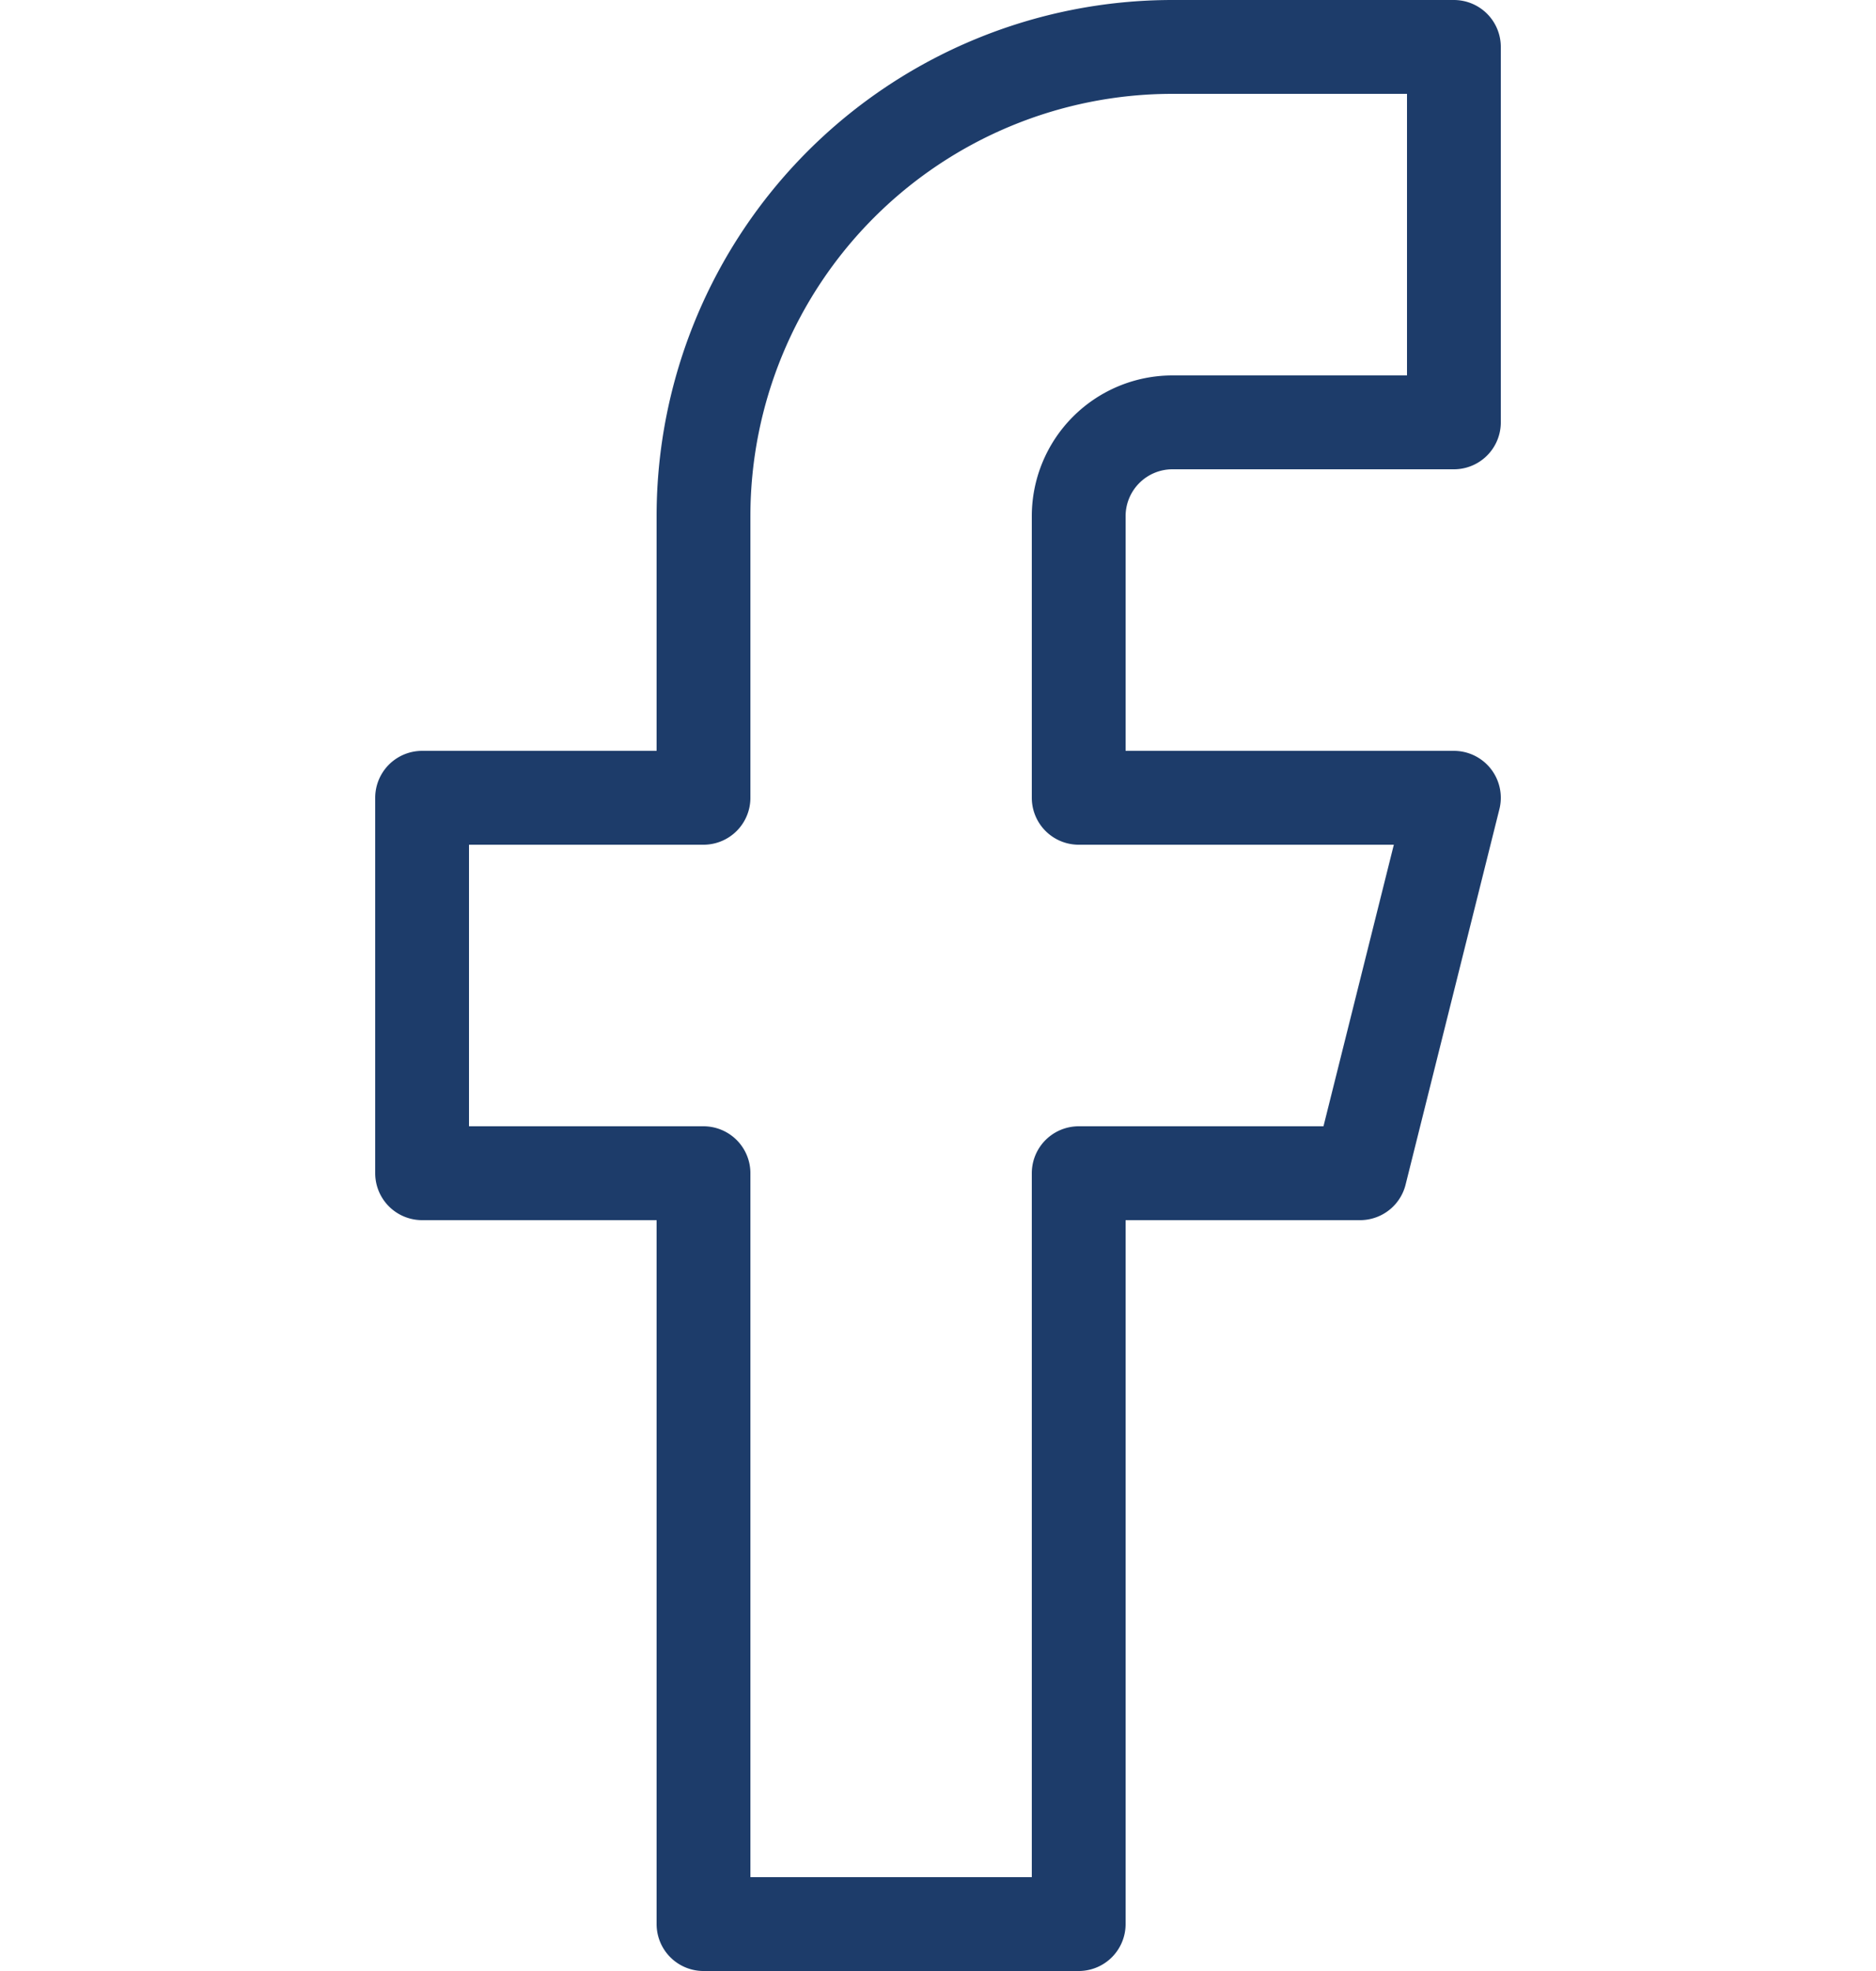
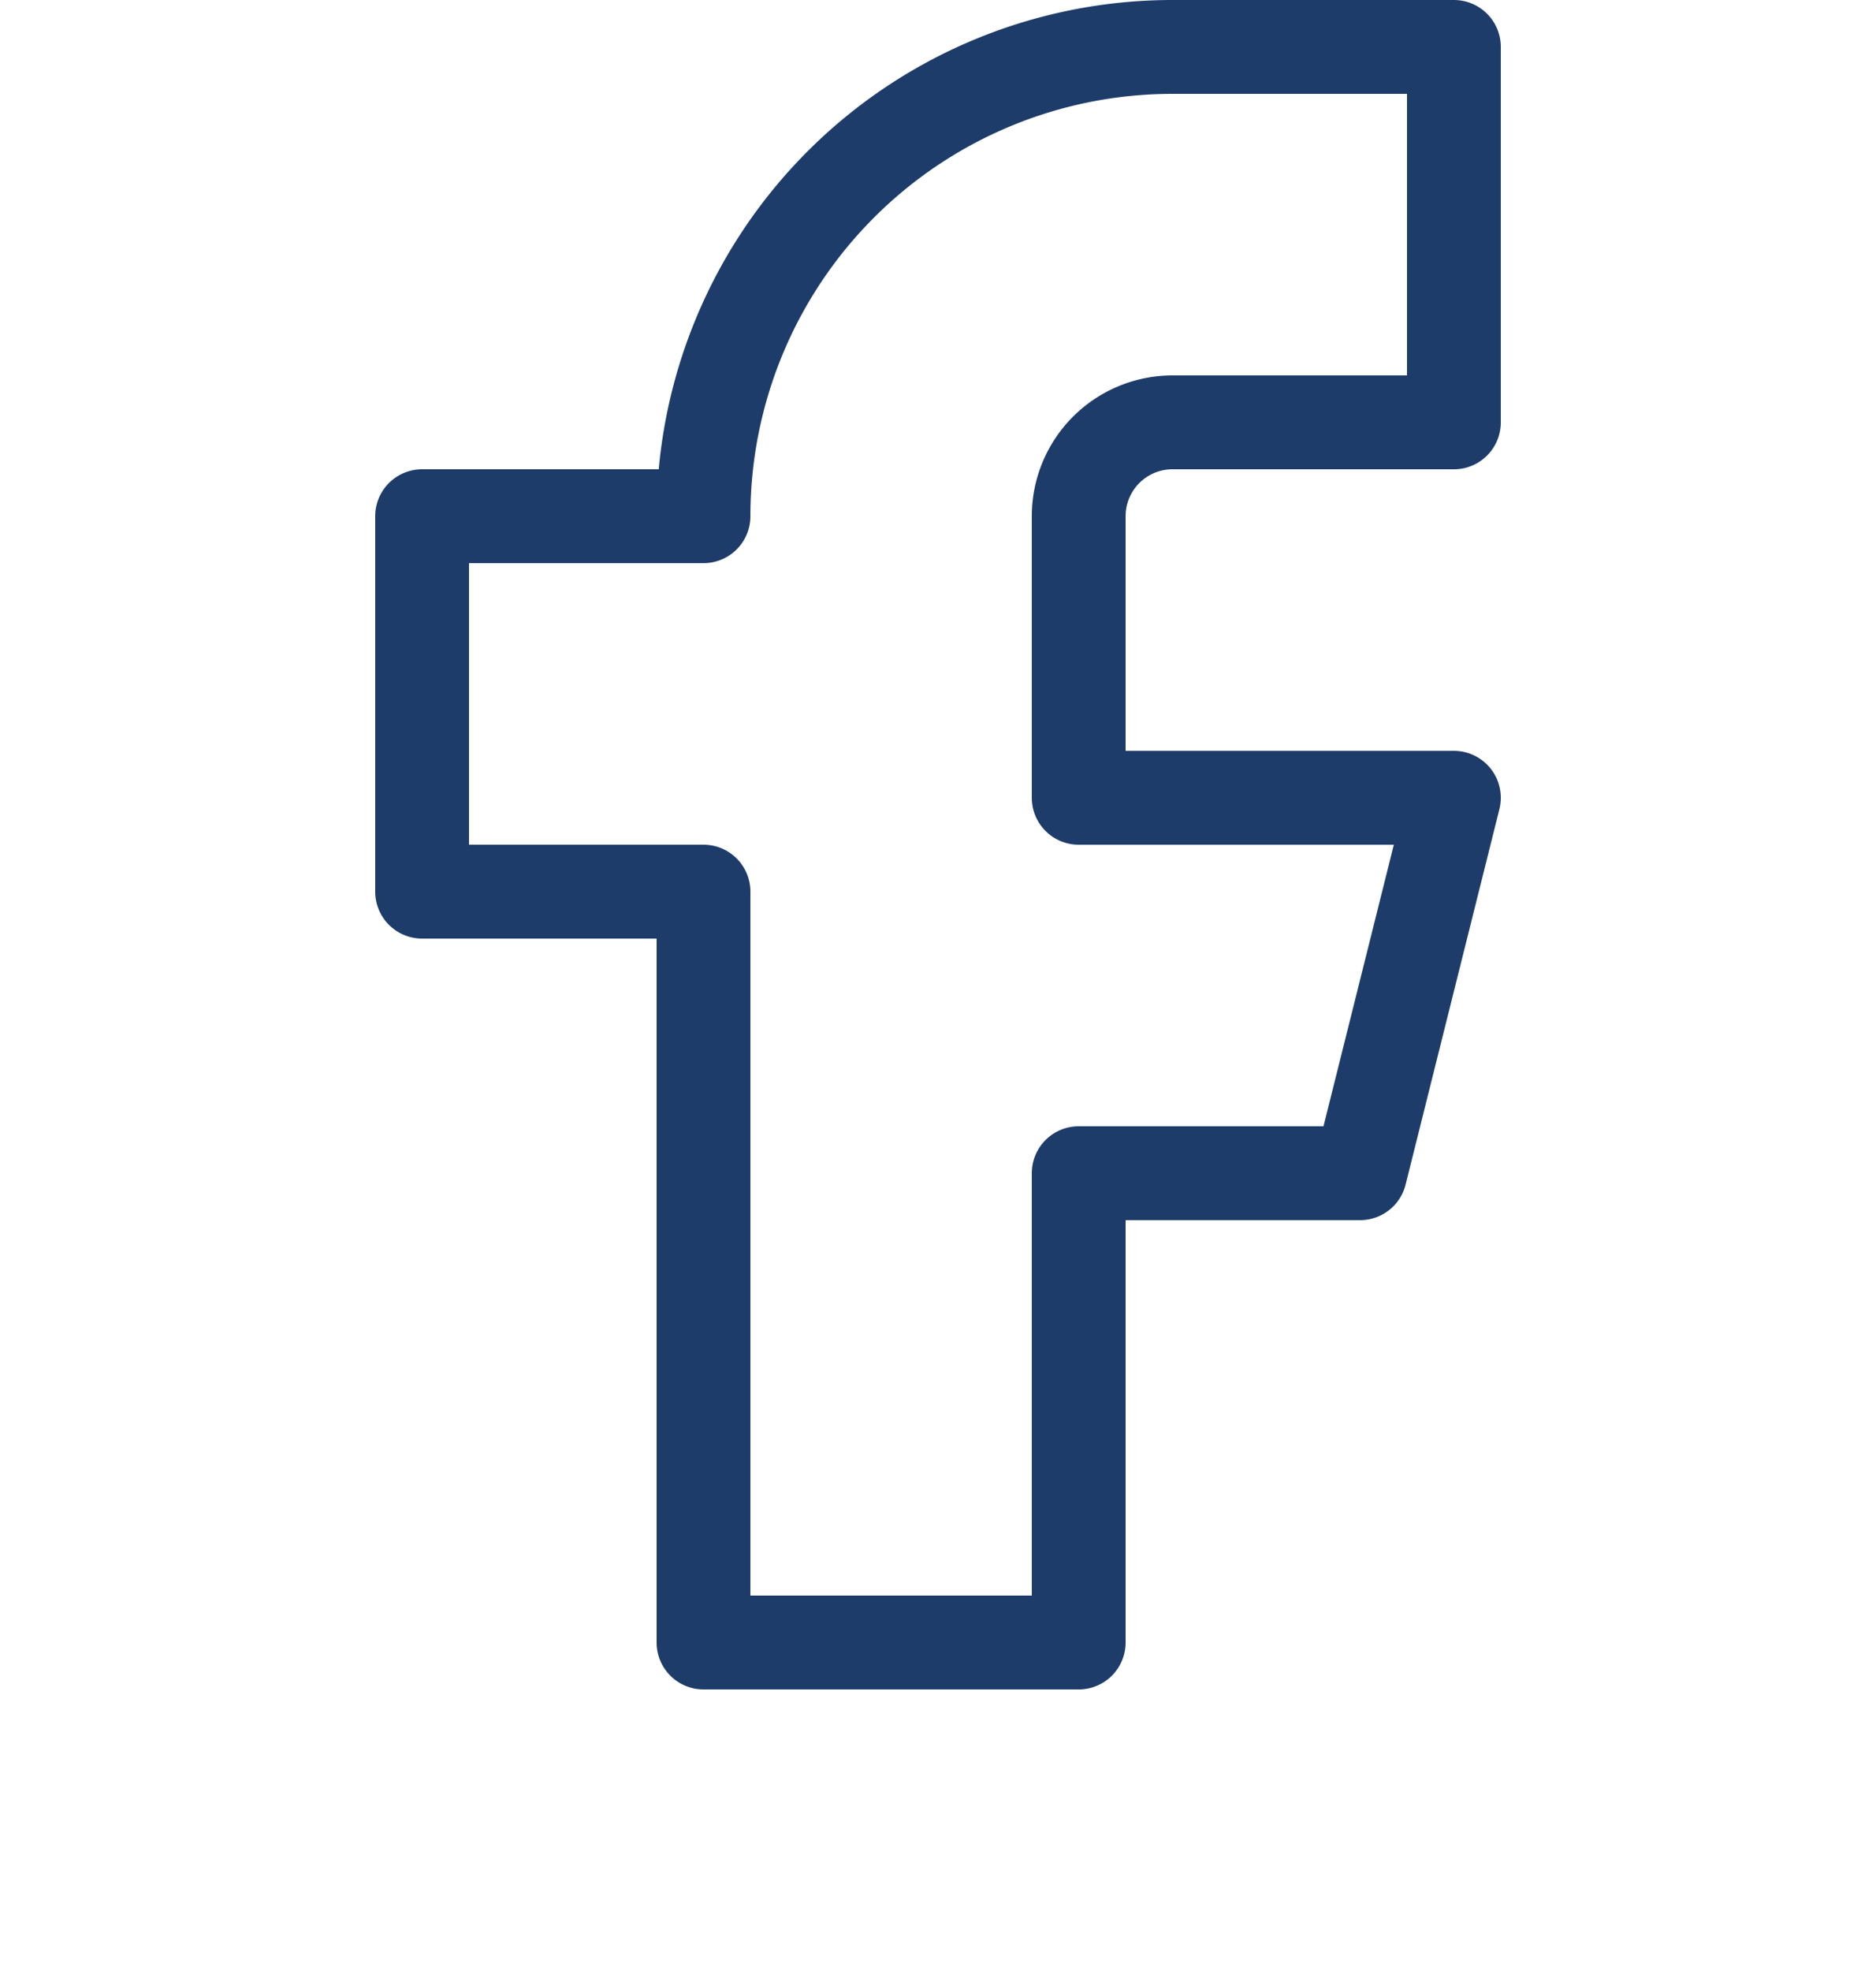
<svg xmlns="http://www.w3.org/2000/svg" width="20" height="21" viewBox="0 0 20 21">
  <g id="Icon" transform="translate(0 0.5)">
-     <rect id="Area" width="20" height="20" fill="#fcfcfc" opacity="0" />
    <g id="Icon-2" data-name="Icon" transform="translate(1.29 2.499)">
-       <path id="b38ffda0-eb18-4eba-8b36-2dd5dd449815" d="M18,2H15a5,5,0,0,0-5,5v3H7v4h3v8h4V14h3l1-4H14V7a1,1,0,0,1,1-1h3Z" transform="translate(-3.79 -4.499)" fill="none" stroke="#1d3c6a" stroke-linecap="round" stroke-linejoin="round" stroke-width="1" />
+       <path id="b38ffda0-eb18-4eba-8b36-2dd5dd449815" d="M18,2H15a5,5,0,0,0-5,5H7v4h3v8h4V14h3l1-4H14V7a1,1,0,0,1,1-1h3Z" transform="translate(-3.79 -4.499)" fill="none" stroke="#1d3c6a" stroke-linecap="round" stroke-linejoin="round" stroke-width="1" />
    </g>
  </g>
</svg>